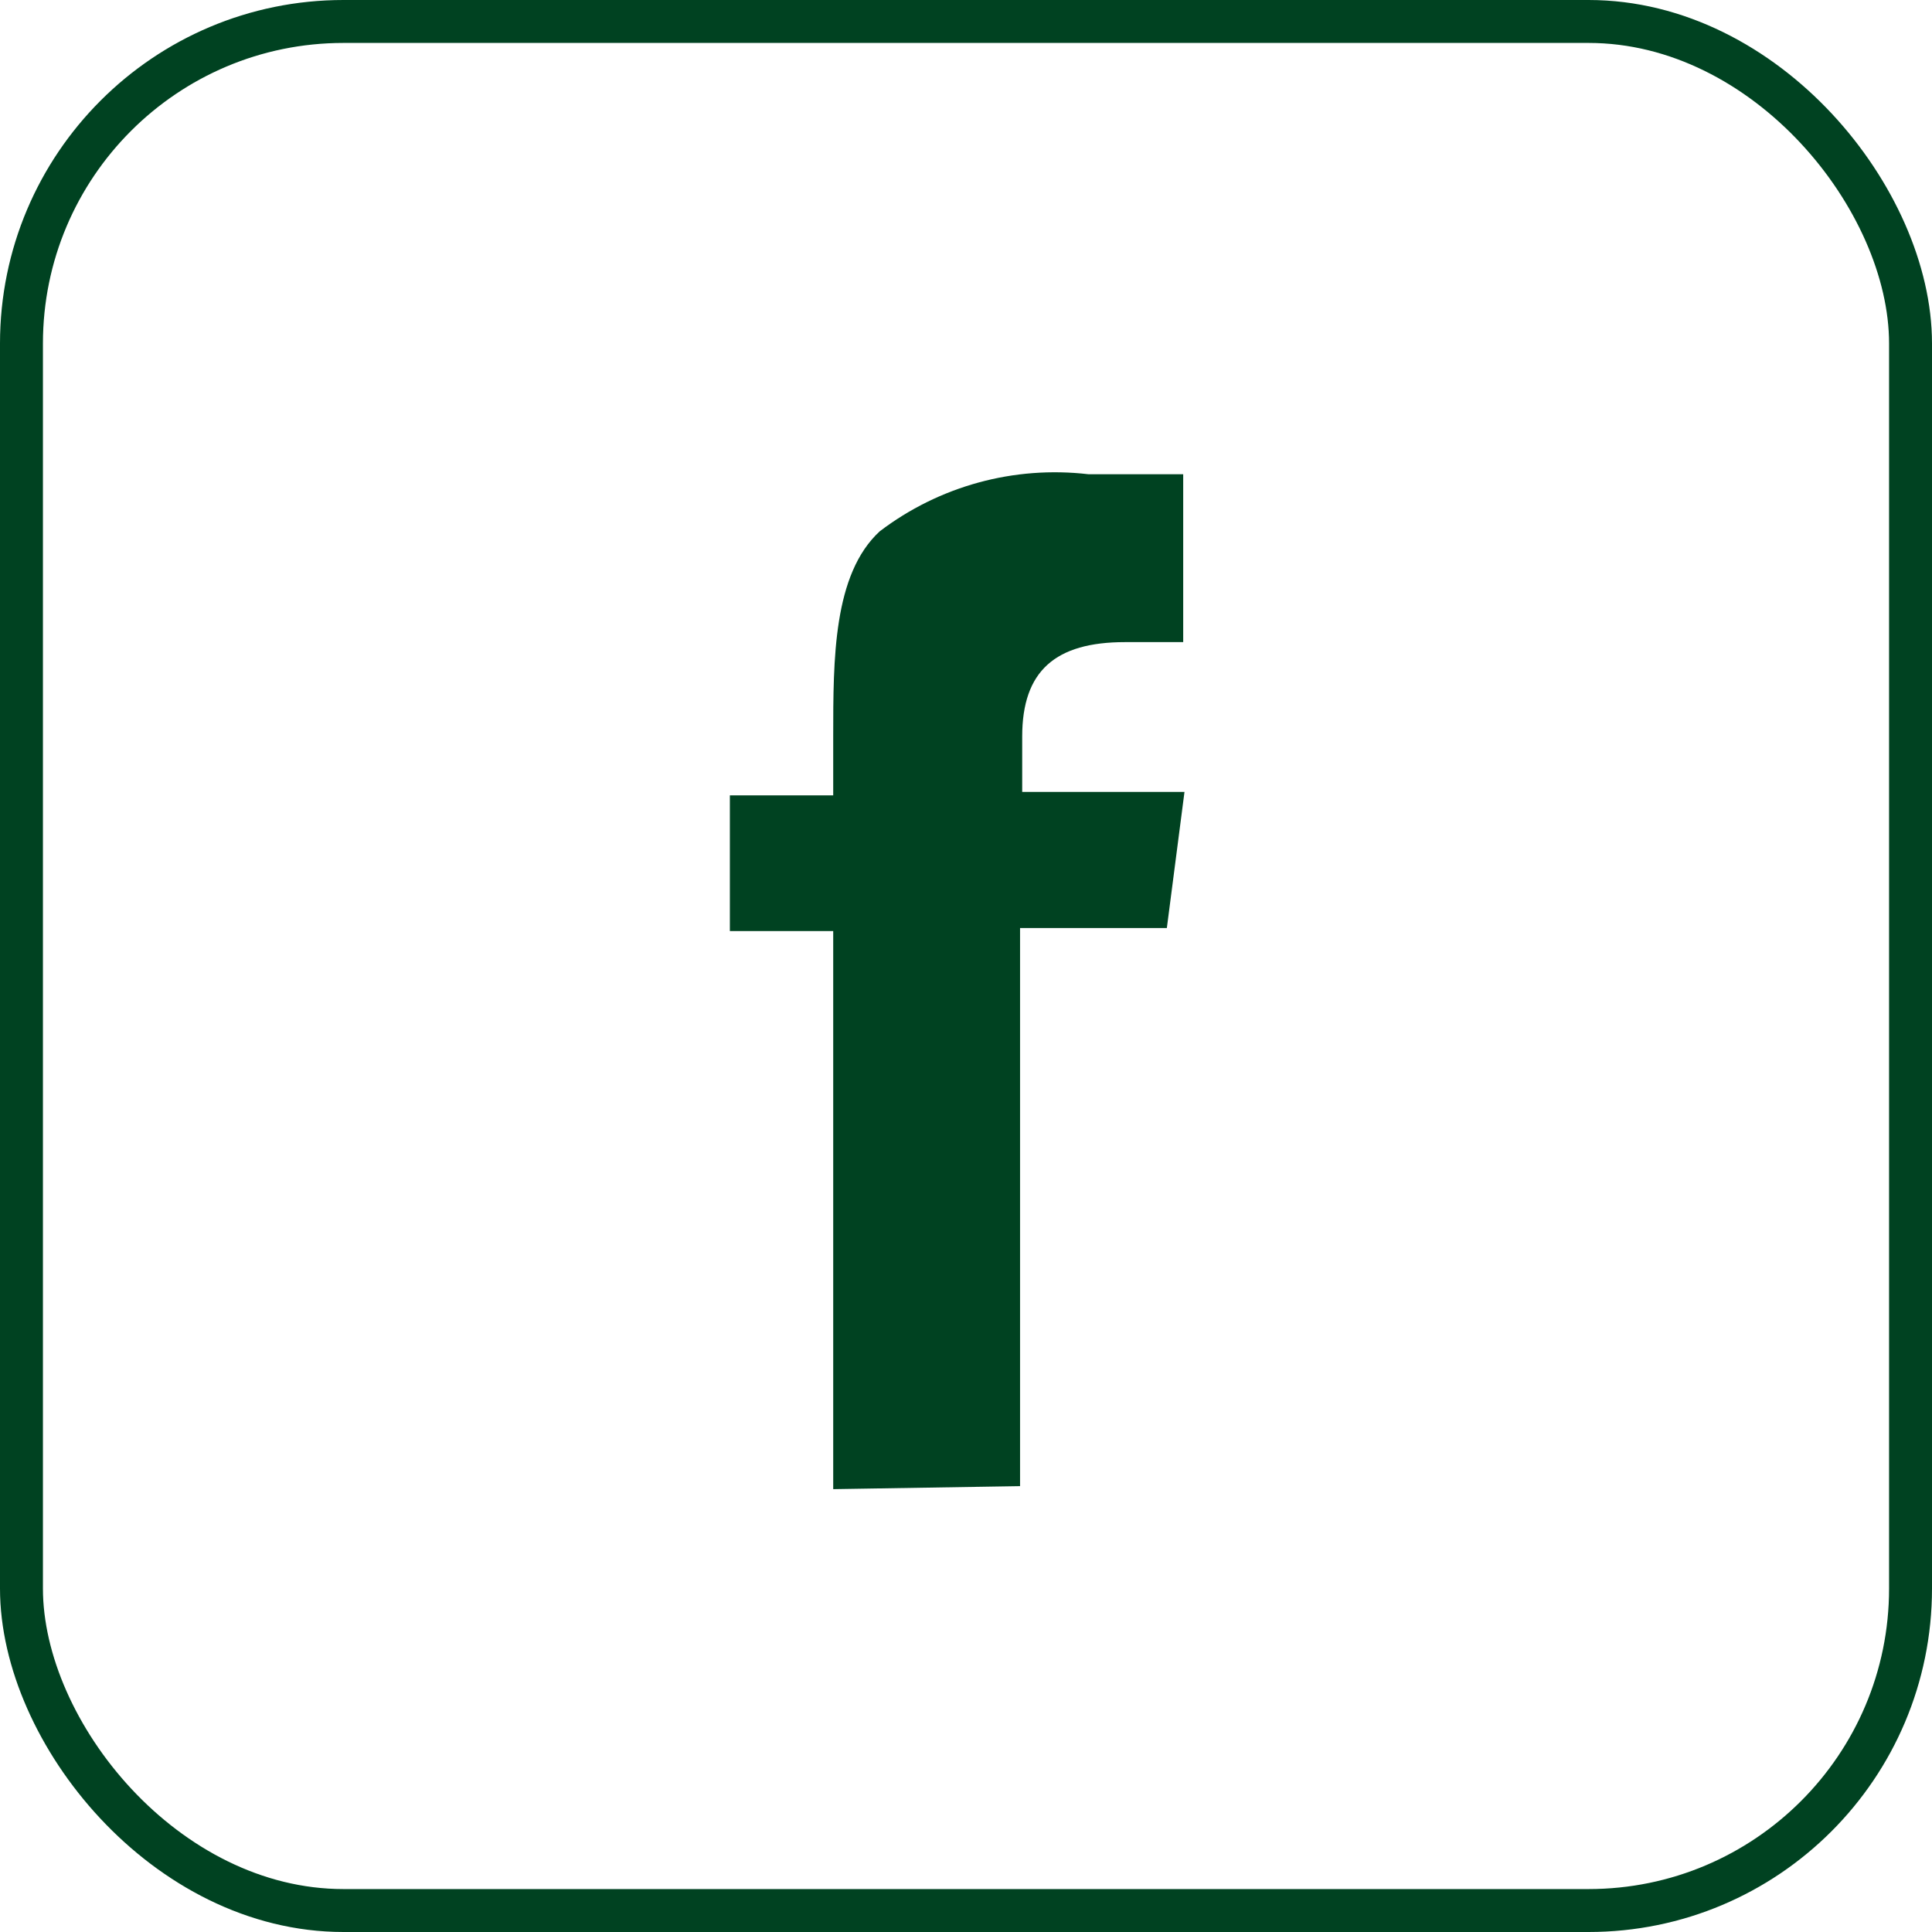
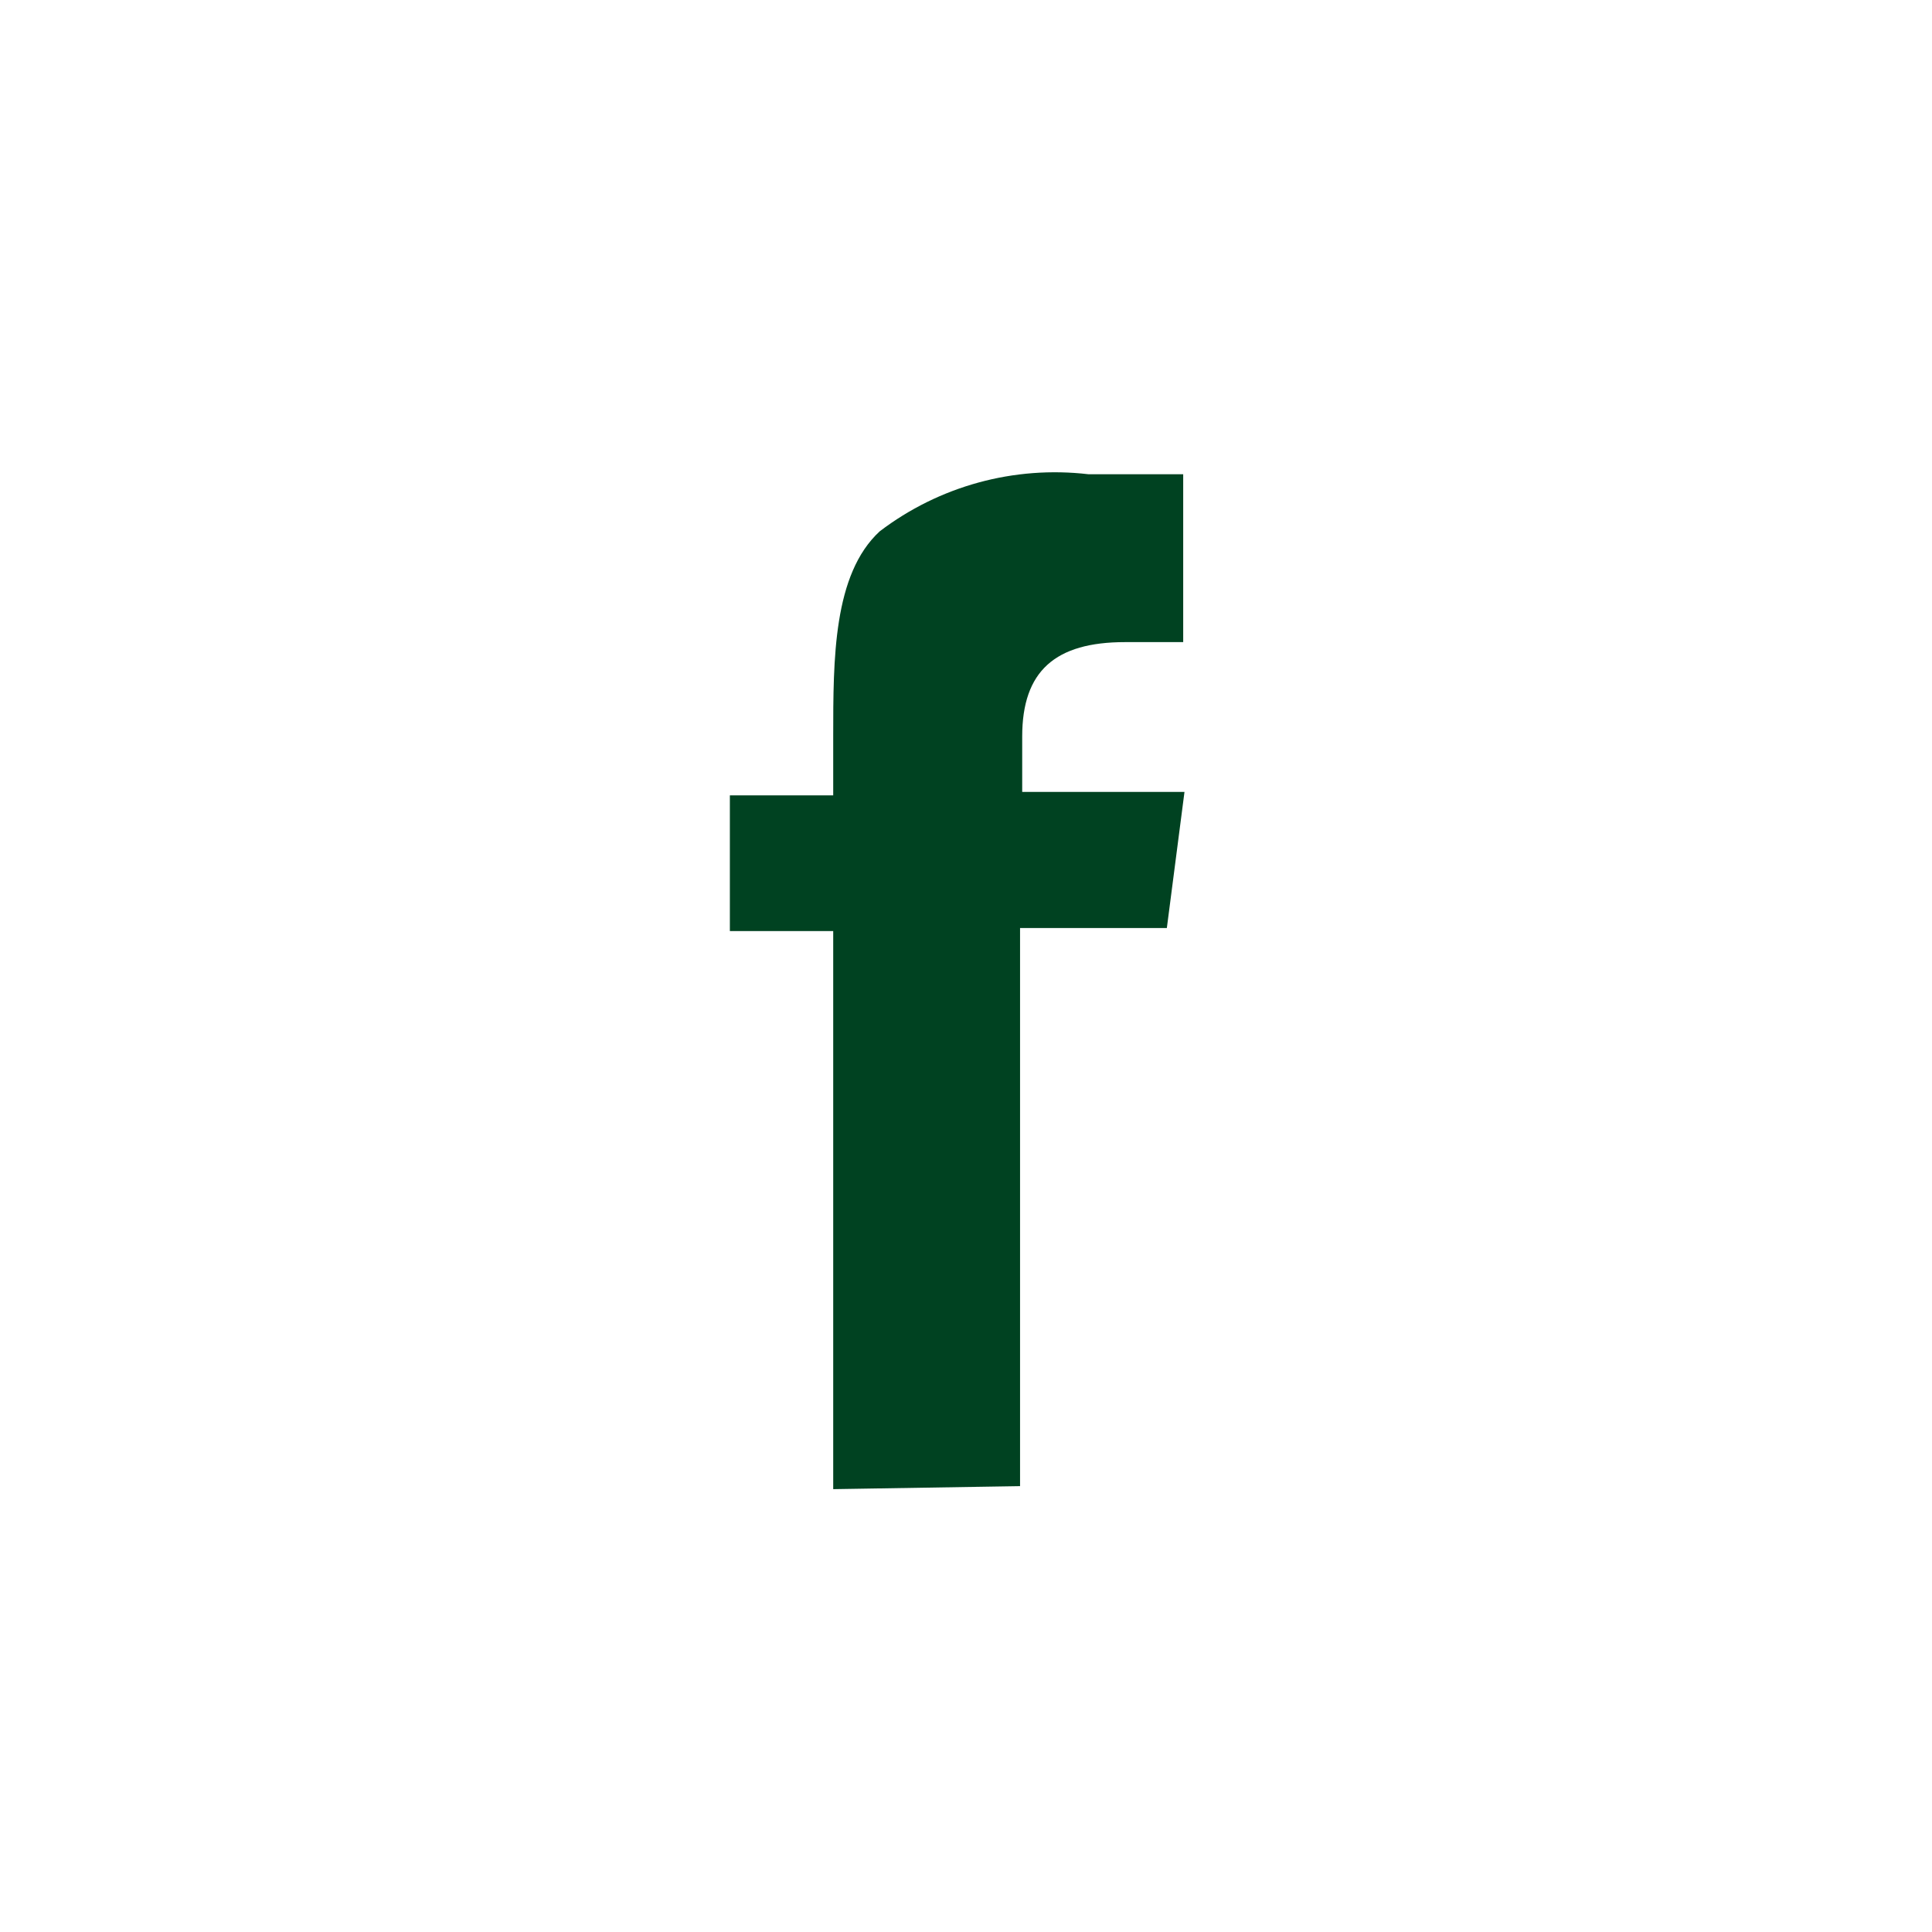
<svg xmlns="http://www.w3.org/2000/svg" width="45" height="45" viewBox="0 0 45 45" fill="none">
-   <rect x="0.5" y="0.5" width="44" height="44" rx="7.5" stroke="#004221" />
-   <path d="M19.407 34.685V21.686H17V18.526H19.407V17.155C19.407 15.345 19.407 13.376 20.49 12.376C21.877 11.32 23.62 10.843 25.353 11.046C26.035 11.046 26.567 11.046 27.559 11.046V14.956C27.158 14.956 26.727 14.956 26.206 14.956C24.581 14.956 23.809 15.626 23.809 17.155V18.445H27.589L27.178 21.616H23.759V34.615L19.407 34.685Z" fill="#004221" />
+   <path d="M19.407 34.685V21.686H17V18.526H19.407V17.155C19.407 15.345 19.407 13.376 20.49 12.376C21.877 11.32 23.62 10.843 25.353 11.046C26.035 11.046 26.567 11.046 27.559 11.046V14.956C27.158 14.956 26.727 14.956 26.206 14.956C24.581 14.956 23.809 15.626 23.809 17.155V18.445H27.589L27.178 21.616H23.759V34.615L19.407 34.685" fill="#004221" />
</svg>